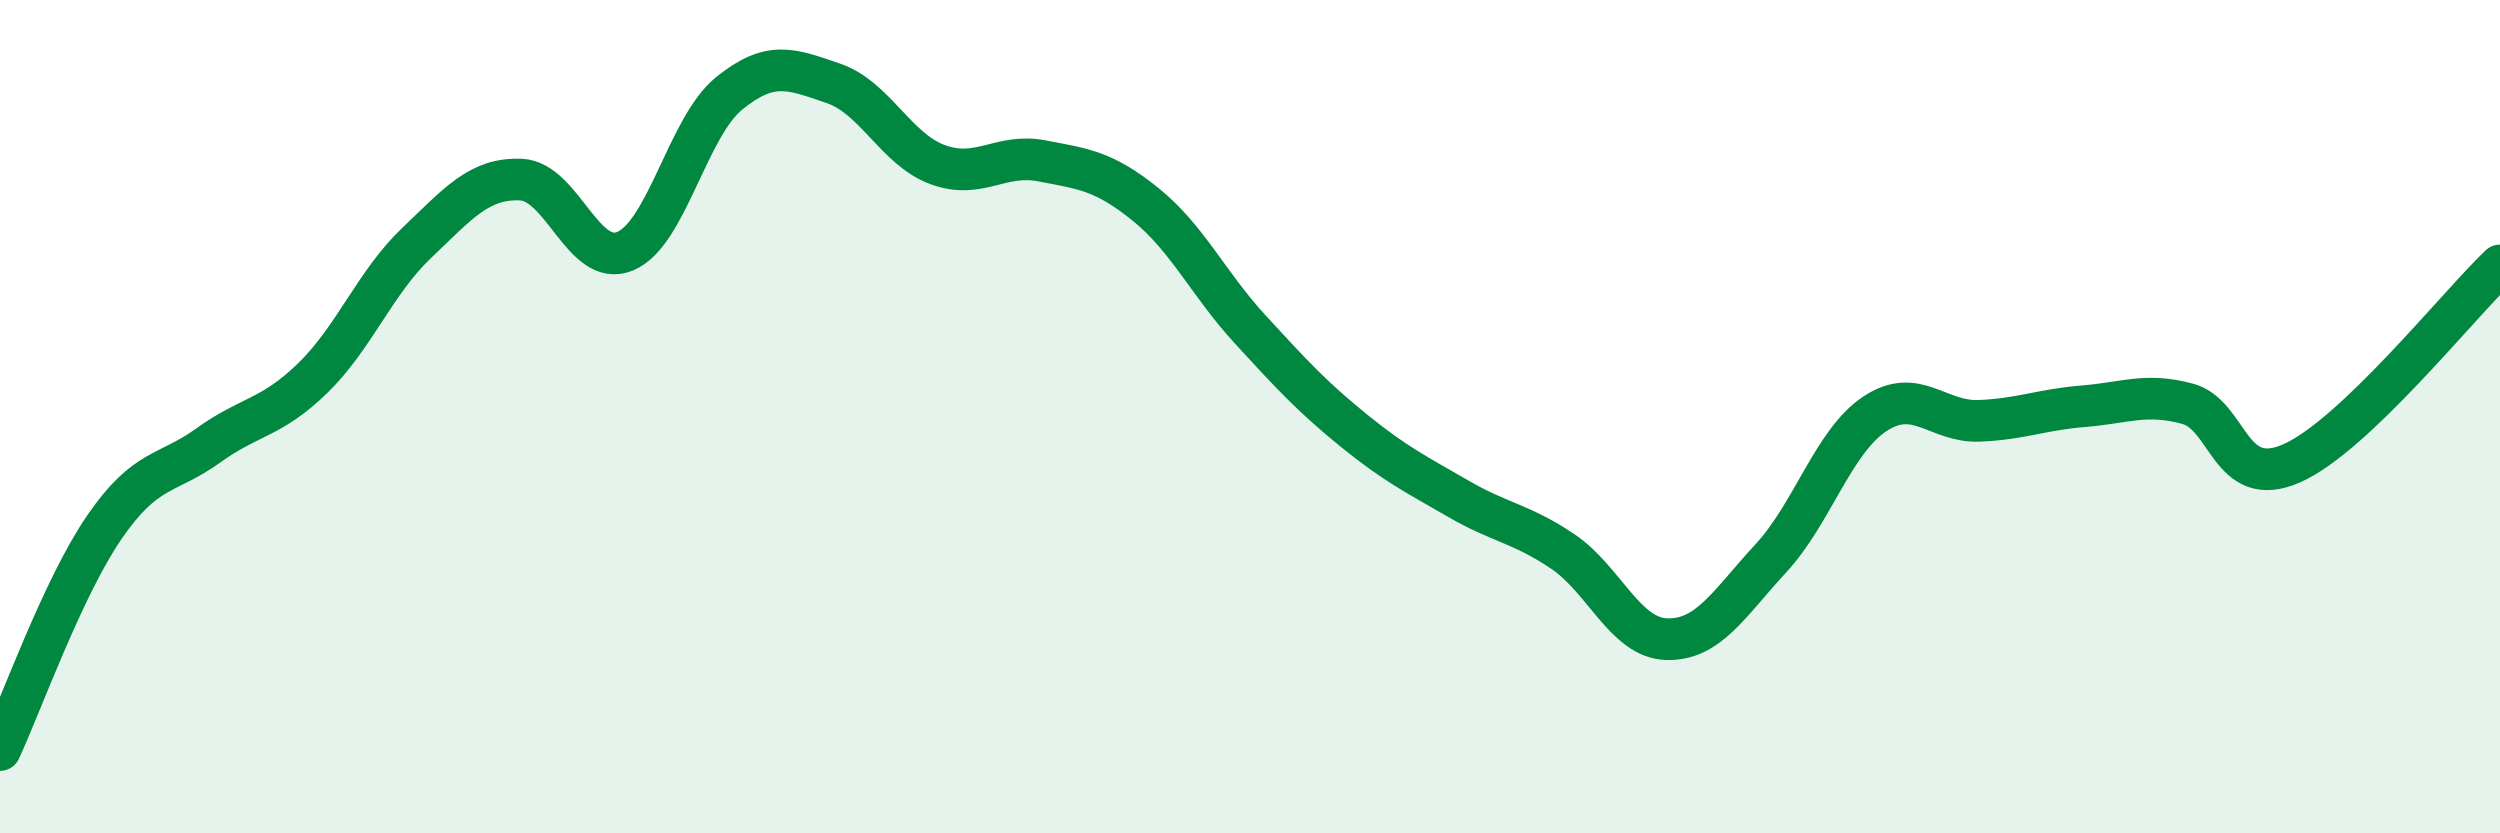
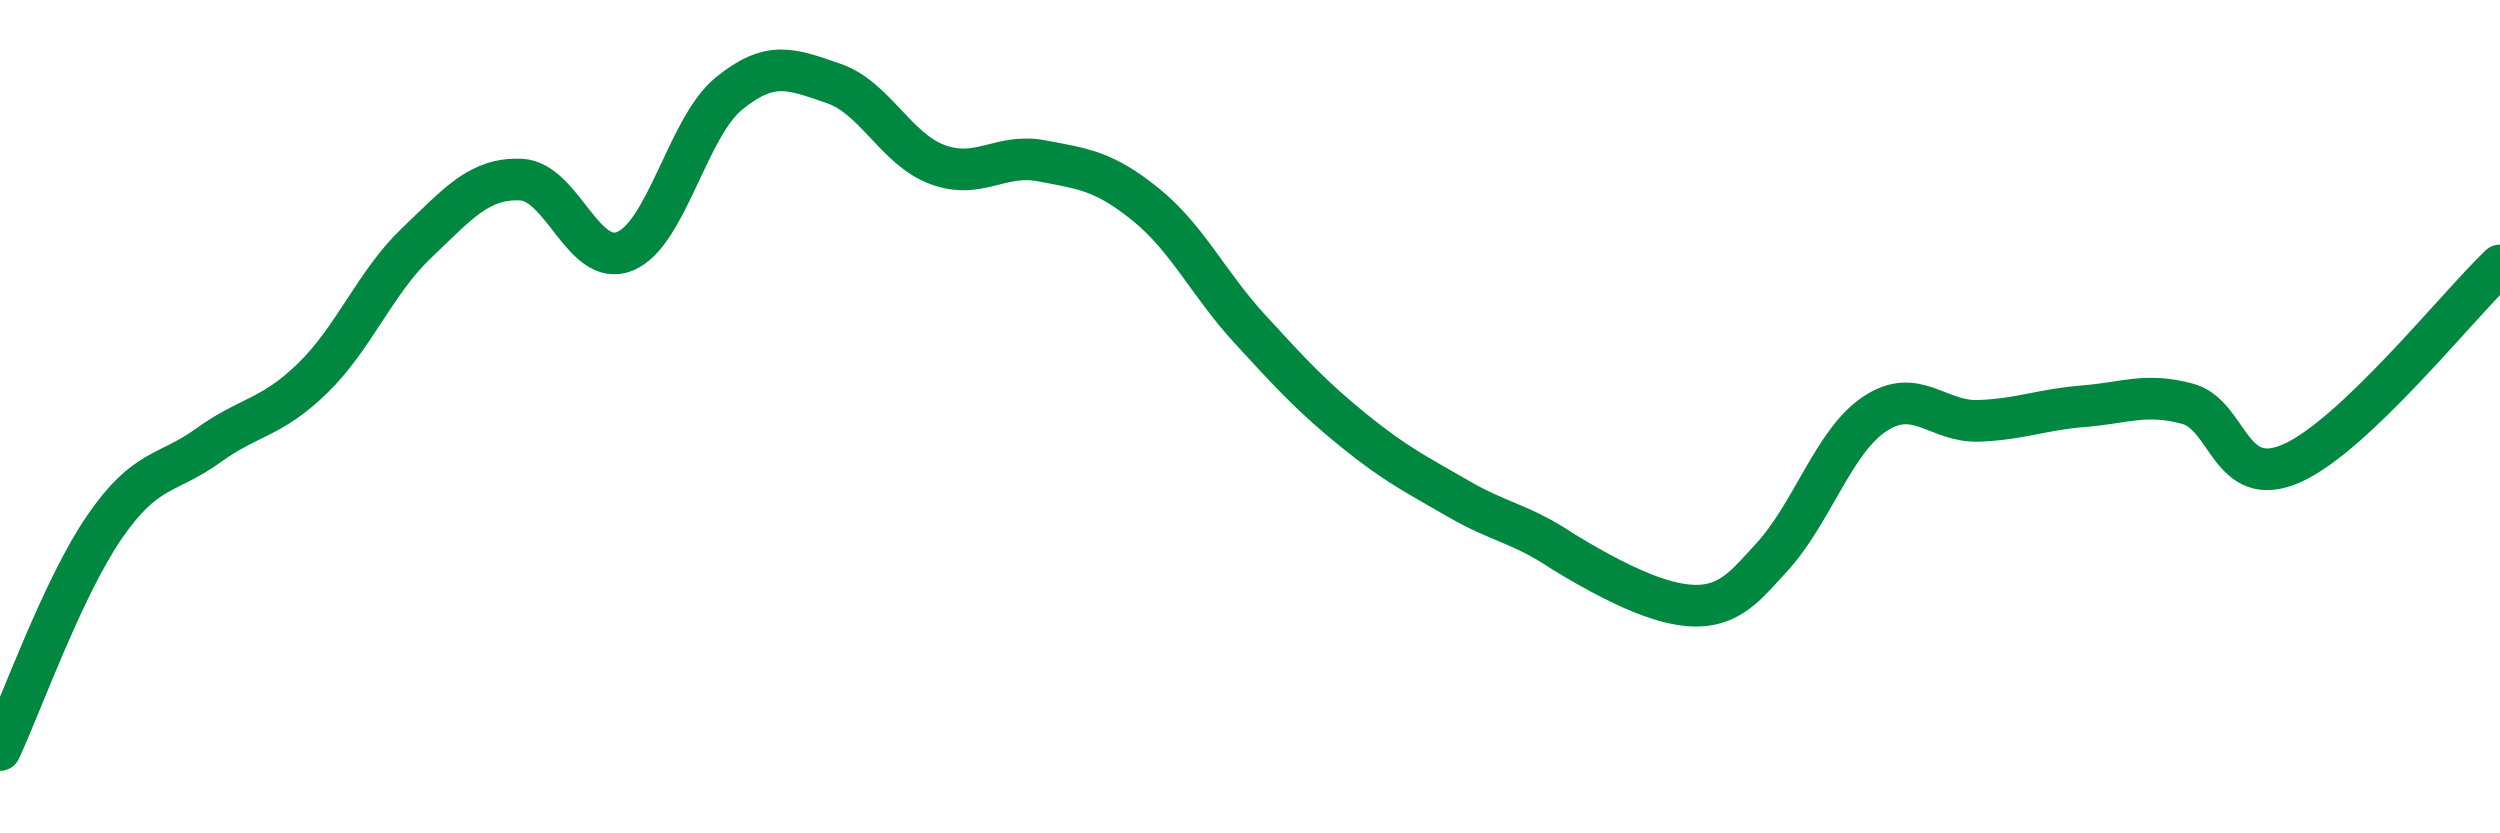
<svg xmlns="http://www.w3.org/2000/svg" width="60" height="20" viewBox="0 0 60 20">
-   <path d="M 0,18 C 0.5,16.93 1.5,14.12 2.5,12.66 C 3.5,11.2 4,11.41 5,10.69 C 6,9.97 6.5,10.05 7.5,9.08 C 8.5,8.11 9,6.78 10,5.83 C 11,4.88 11.5,4.27 12.5,4.31 C 13.5,4.35 14,6.44 15,6.03 C 16,5.62 16.5,3.05 17.5,2.24 C 18.5,1.43 19,1.66 20,2 C 21,2.34 21.5,3.58 22.5,3.95 C 23.5,4.32 24,3.67 25,3.86 C 26,4.05 26.5,4.1 27.5,4.91 C 28.5,5.72 29,6.81 30,7.9 C 31,8.99 31.5,9.53 32.5,10.34 C 33.5,11.15 34,11.39 35,11.97 C 36,12.55 36.5,12.56 37.5,13.23 C 38.5,13.9 39,15.31 40,15.34 C 41,15.37 41.5,14.48 42.5,13.4 C 43.5,12.32 44,10.59 45,9.93 C 46,9.27 46.5,10.14 47.5,10.1 C 48.5,10.06 49,9.83 50,9.75 C 51,9.67 51.5,9.42 52.5,9.69 C 53.5,9.96 53.5,11.78 55,11.12 C 56.5,10.46 59,7.32 60,6.37L60 20L0 20Z" fill="#008740" opacity="0.1" stroke-linecap="round" stroke-linejoin="round" />
-   <path d="M 0,18 C 0.5,16.93 1.5,14.12 2.5,12.66 C 3.5,11.2 4,11.41 5,10.69 C 6,9.97 6.5,10.05 7.5,9.08 C 8.5,8.11 9,6.78 10,5.83 C 11,4.88 11.5,4.27 12.5,4.31 C 13.5,4.35 14,6.44 15,6.03 C 16,5.62 16.5,3.05 17.5,2.24 C 18.5,1.43 19,1.66 20,2 C 21,2.34 21.5,3.58 22.5,3.95 C 23.5,4.32 24,3.67 25,3.86 C 26,4.05 26.5,4.1 27.5,4.91 C 28.5,5.72 29,6.81 30,7.9 C 31,8.99 31.5,9.53 32.5,10.34 C 33.5,11.15 34,11.39 35,11.97 C 36,12.55 36.5,12.56 37.5,13.23 C 38.5,13.9 39,15.31 40,15.34 C 41,15.37 41.5,14.48 42.5,13.4 C 43.5,12.32 44,10.59 45,9.93 C 46,9.27 46.5,10.14 47.5,10.1 C 48.5,10.06 49,9.83 50,9.75 C 51,9.67 51.5,9.42 52.5,9.69 C 53.5,9.96 53.5,11.78 55,11.12 C 56.5,10.46 59,7.32 60,6.37" stroke="#008740" stroke-width="1" fill="none" stroke-linecap="round" stroke-linejoin="round" />
+   <path d="M 0,18 C 0.5,16.93 1.5,14.12 2.5,12.66 C 3.5,11.2 4,11.41 5,10.69 C 6,9.97 6.5,10.05 7.5,9.08 C 8.5,8.11 9,6.78 10,5.83 C 11,4.88 11.5,4.27 12.5,4.31 C 13.5,4.35 14,6.44 15,6.03 C 16,5.62 16.5,3.05 17.5,2.24 C 18.5,1.43 19,1.66 20,2 C 21,2.34 21.5,3.58 22.5,3.95 C 23.5,4.32 24,3.67 25,3.86 C 26,4.05 26.5,4.1 27.5,4.91 C 28.5,5.72 29,6.81 30,7.9 C 31,8.99 31.5,9.53 32.5,10.34 C 33.5,11.15 34,11.39 35,11.97 C 36,12.55 36.5,12.56 37.5,13.23 C 41,15.37 41.5,14.48 42.5,13.4 C 43.5,12.32 44,10.59 45,9.93 C 46,9.27 46.5,10.14 47.5,10.1 C 48.5,10.06 49,9.83 50,9.75 C 51,9.67 51.5,9.42 52.5,9.69 C 53.5,9.96 53.5,11.78 55,11.12 C 56.5,10.46 59,7.32 60,6.37" stroke="#008740" stroke-width="1" fill="none" stroke-linecap="round" stroke-linejoin="round" />
</svg>